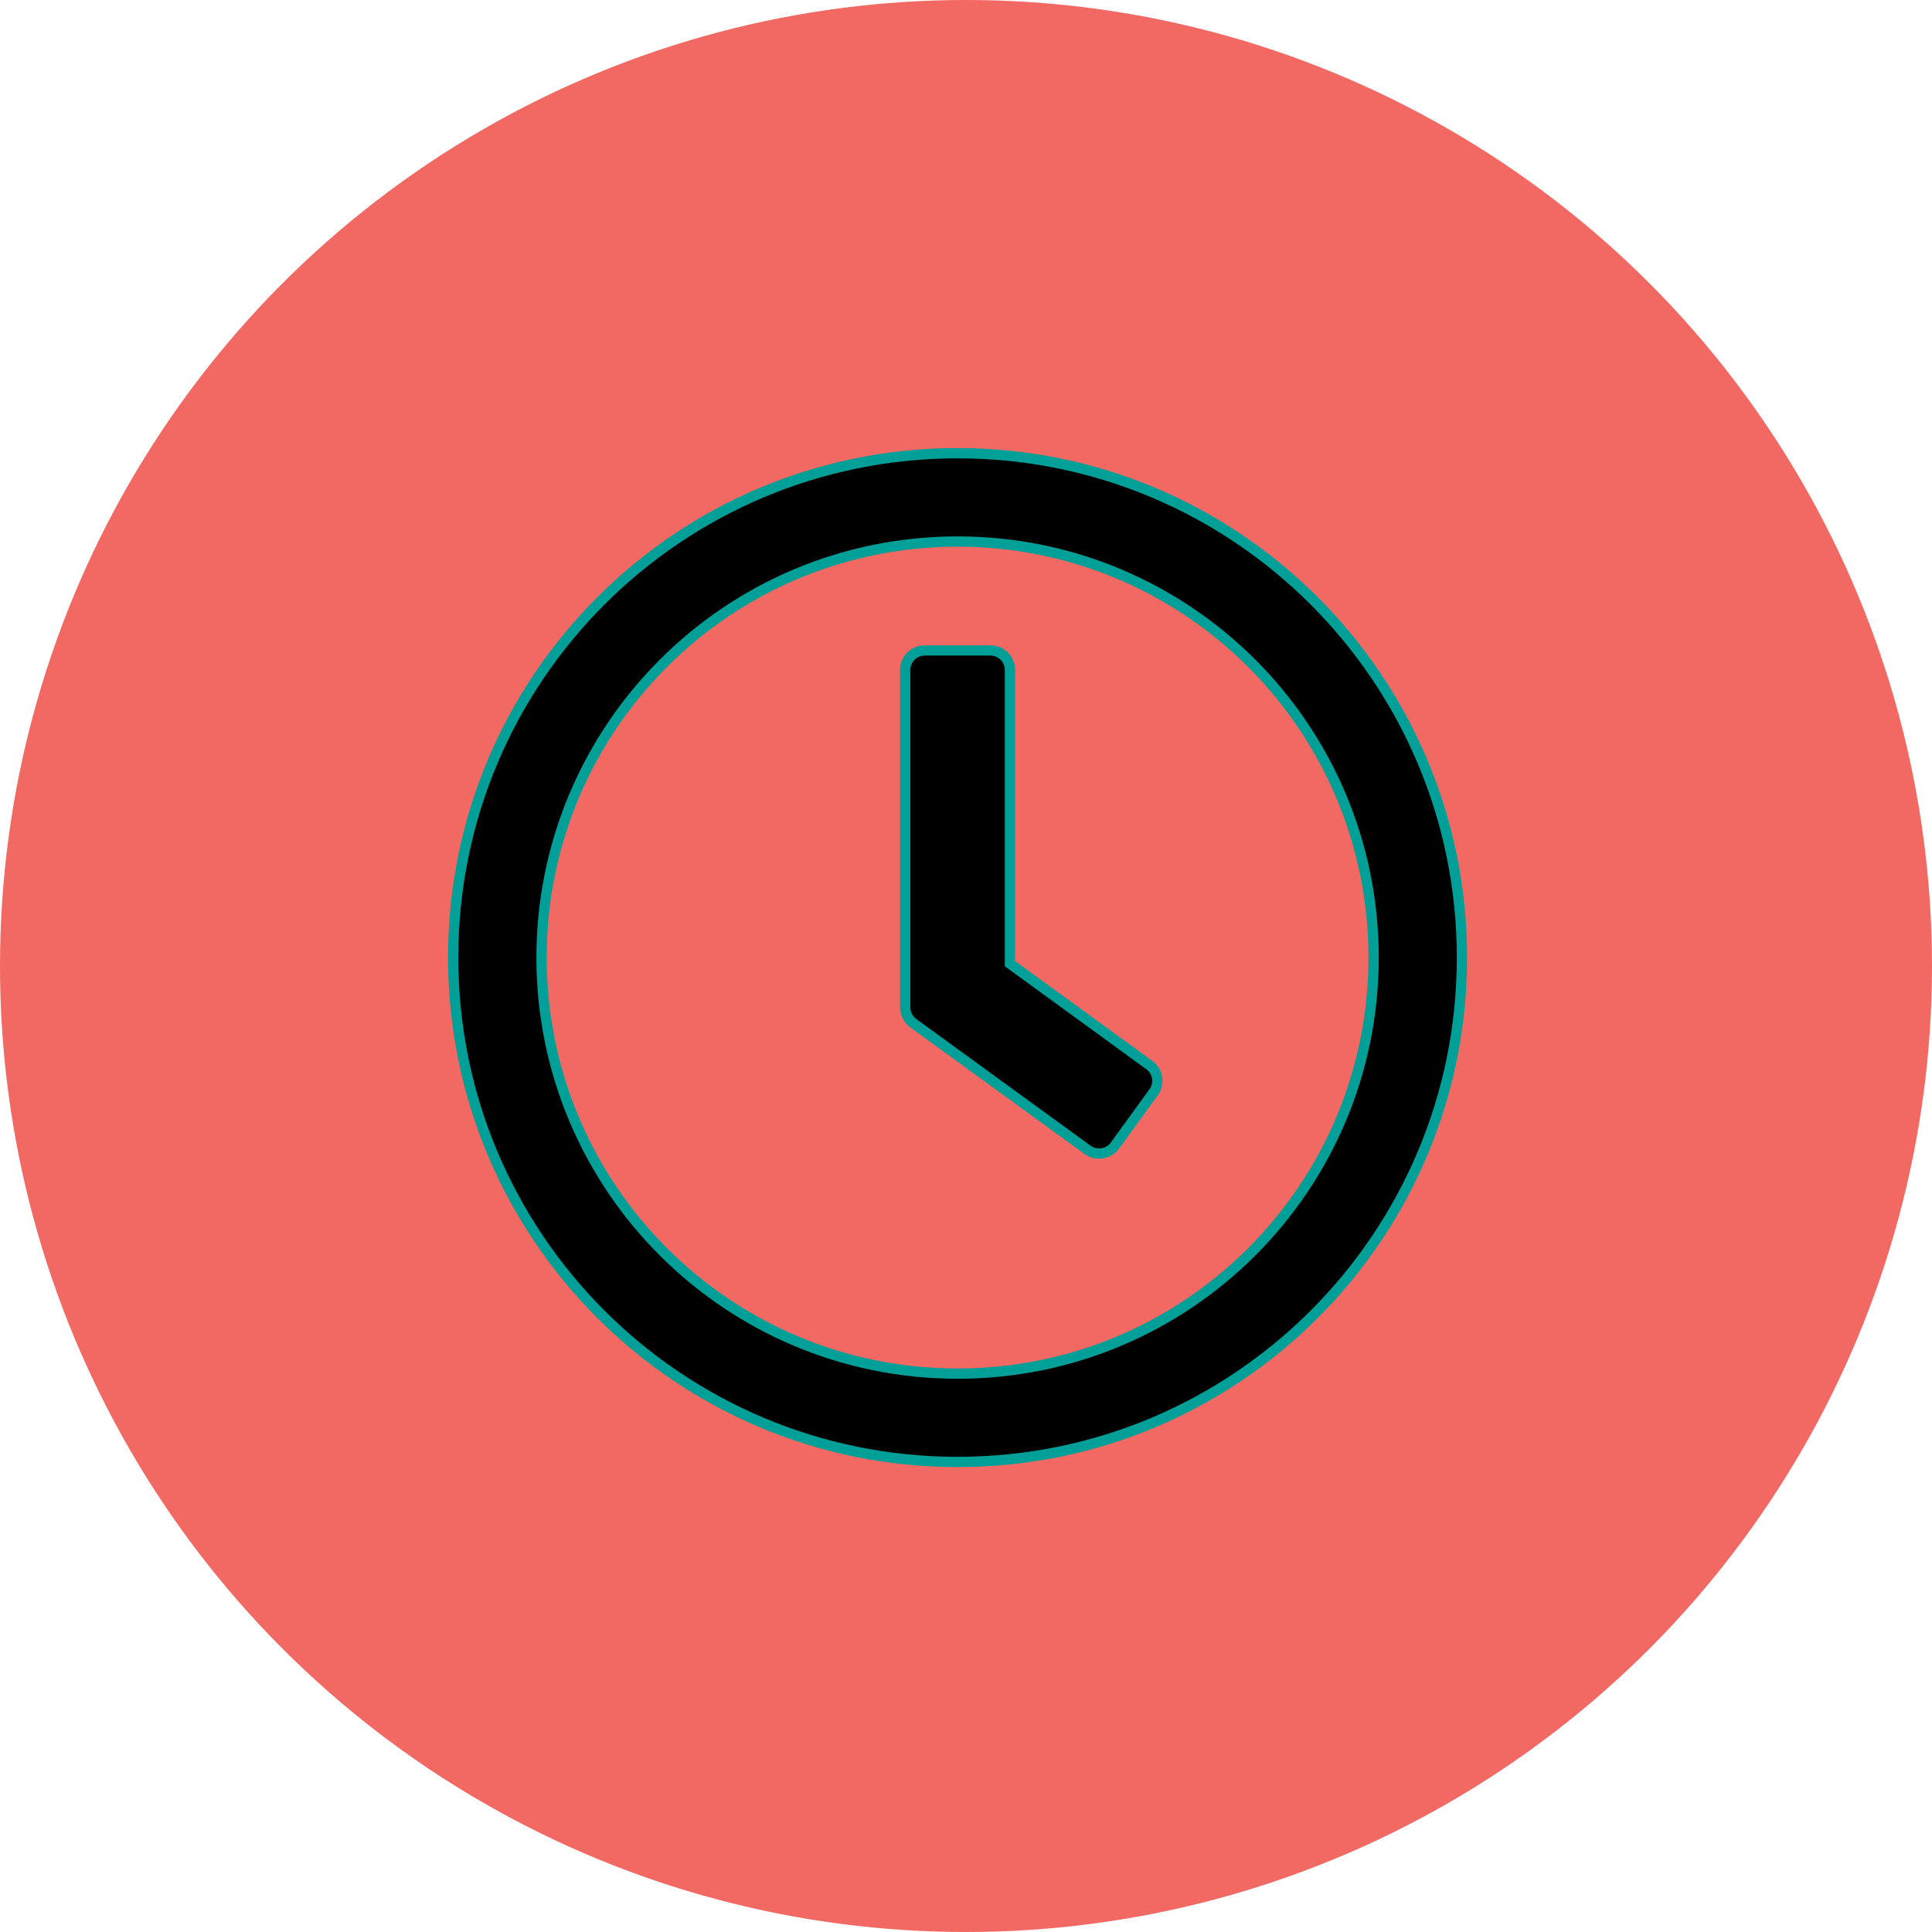
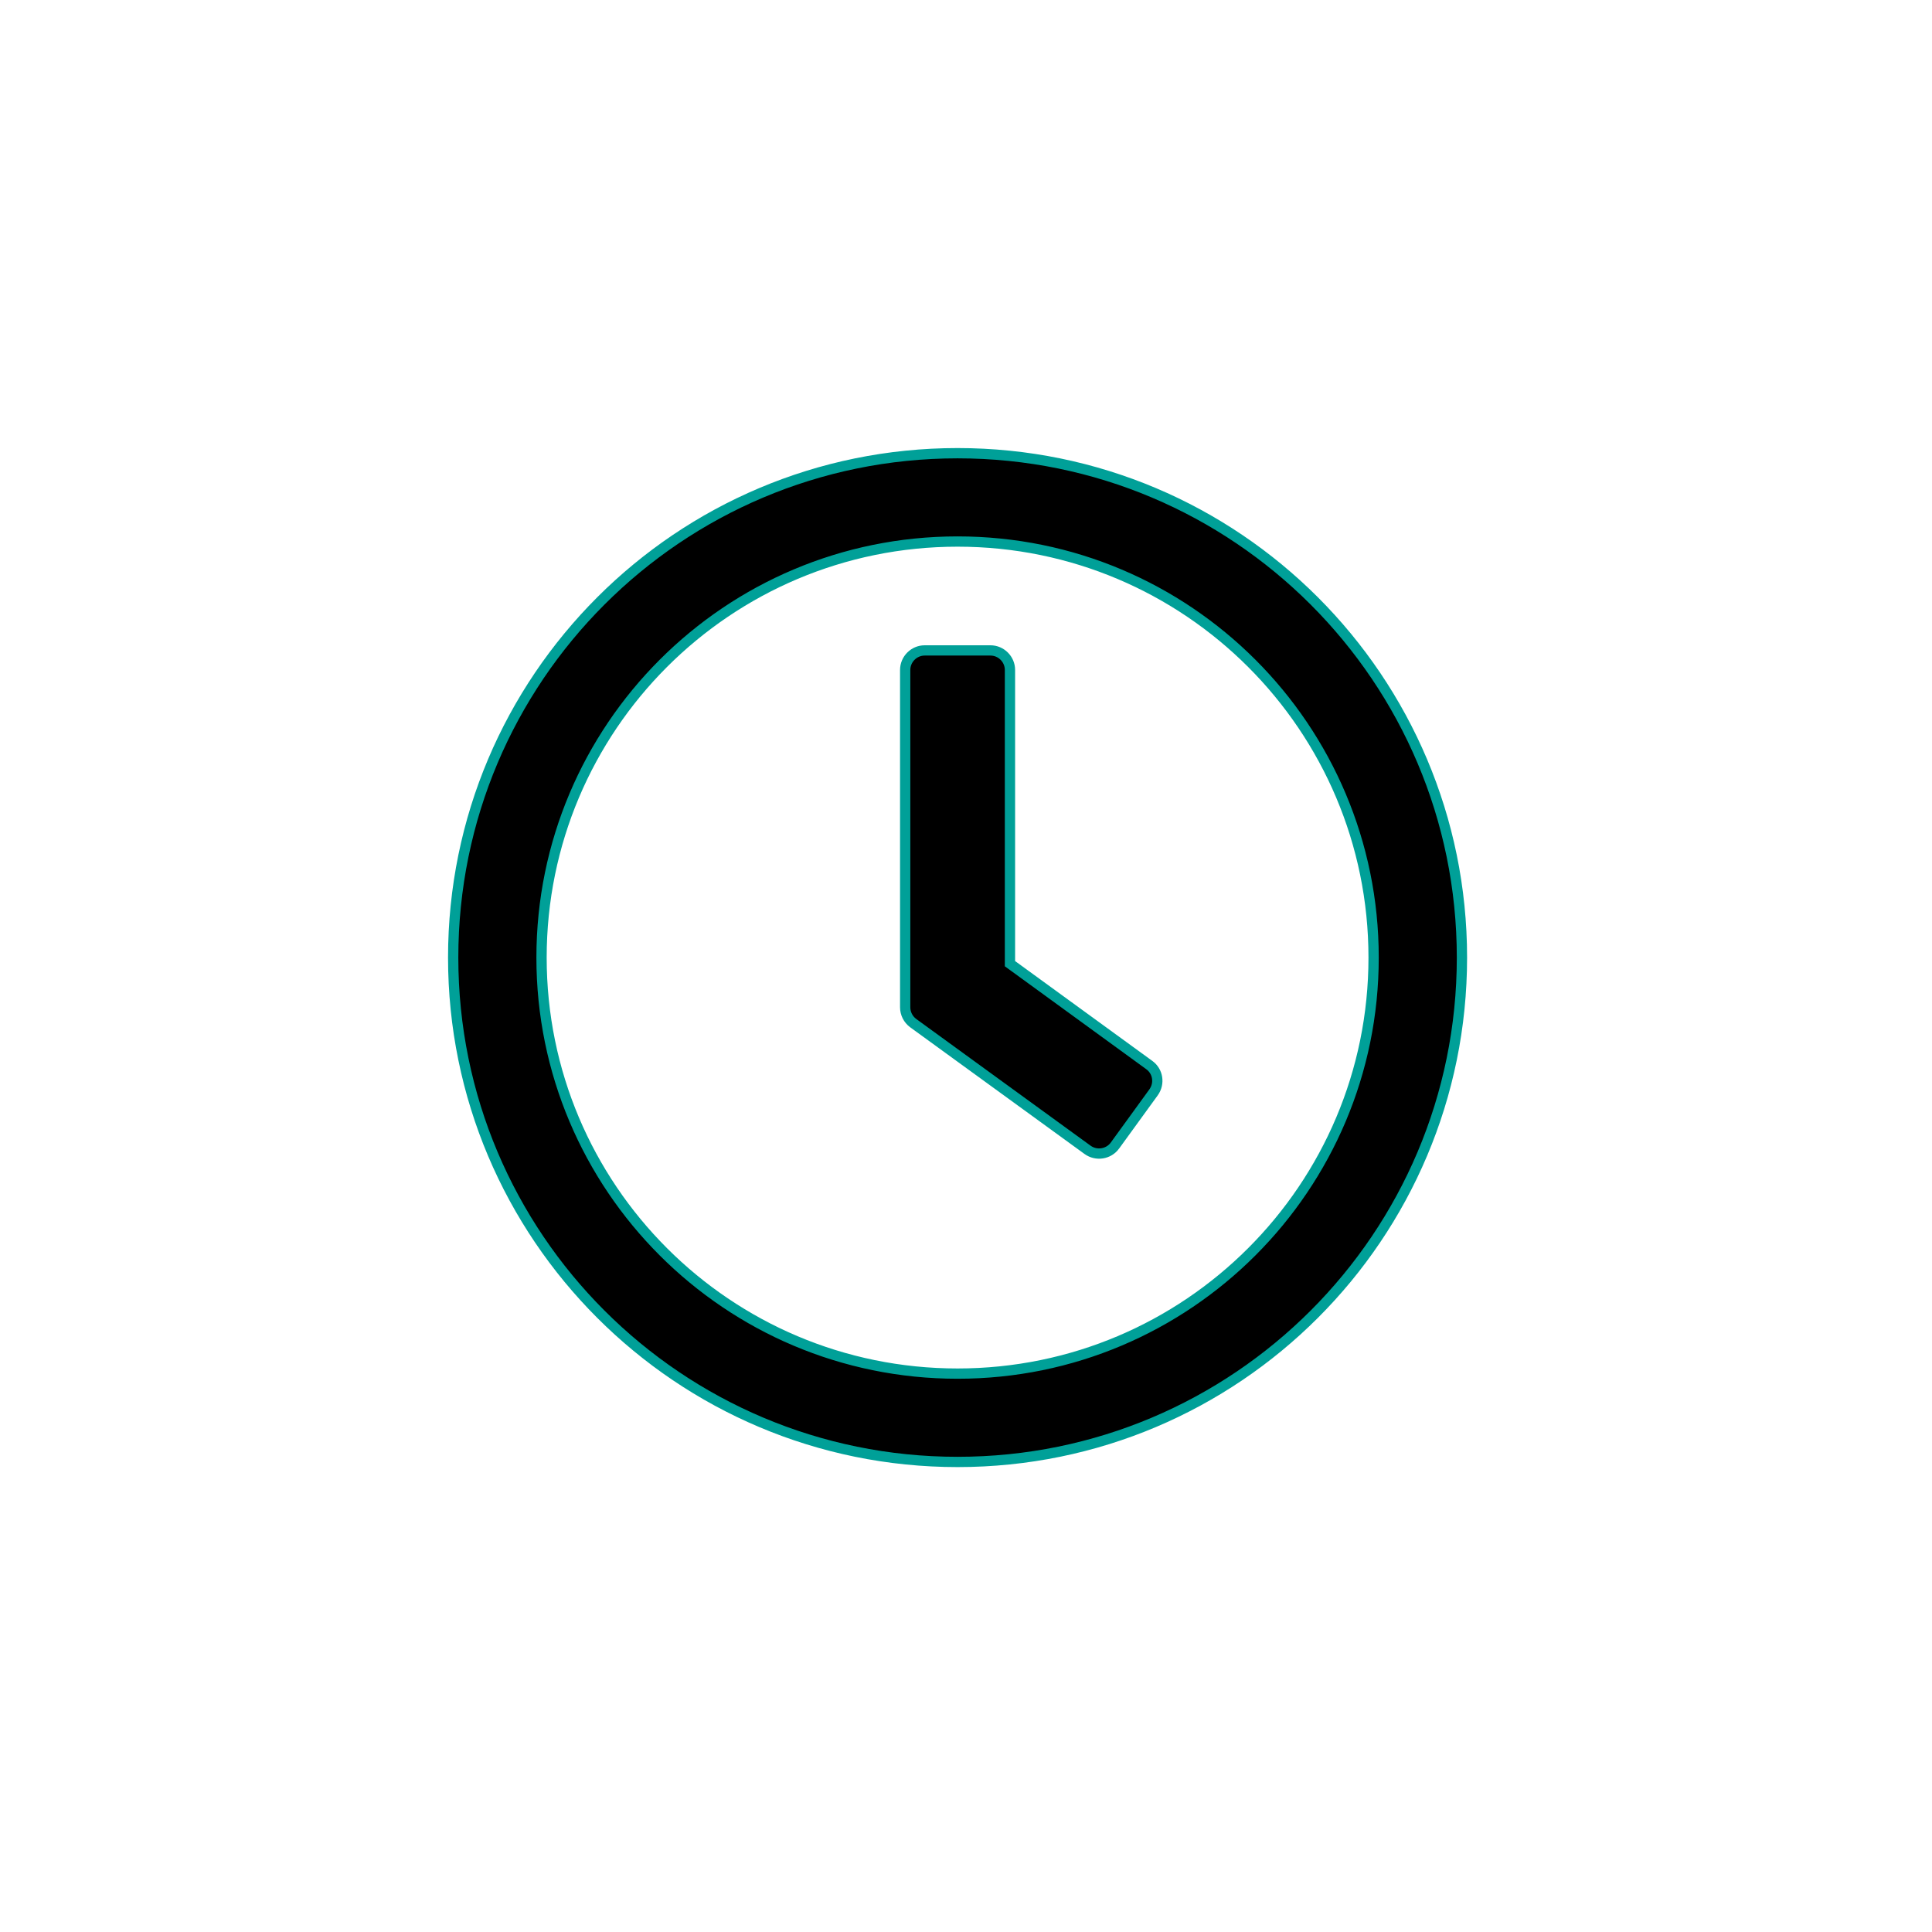
<svg xmlns="http://www.w3.org/2000/svg" width="94" height="94" viewBox="0 0 94 94" fill="none">
-   <circle cx="47" cy="47" r="47" fill="#F26862" />
-   <rect width="51.18" height="51.18" transform="translate(21 21)" fill="#F26862" />
  <path d="M49.139 46.76V46.887L49.242 46.962L55.919 51.82L55.92 51.821C56.344 52.127 56.435 52.72 56.123 53.151C56.123 53.151 56.123 53.151 56.123 53.151L54.245 55.738C54.245 55.739 54.245 55.739 54.245 55.739C53.936 56.158 53.342 56.253 52.914 55.944C52.914 55.944 52.914 55.944 52.914 55.944L44.43 49.778C44.429 49.778 44.429 49.778 44.428 49.777C44.183 49.594 44.041 49.309 44.041 49.009V32.596C44.041 32.074 44.469 31.646 44.99 31.646H48.189C48.711 31.646 49.139 32.074 49.139 32.596V46.76ZM22.049 46.59C22.049 33.033 33.033 22.05 46.59 22.05C60.146 22.05 71.13 33.033 71.13 46.59C71.13 60.147 60.146 71.13 46.59 71.13C33.033 71.13 22.049 60.147 22.049 46.59ZM26.348 46.59C26.348 57.774 35.406 66.832 46.59 66.832C57.773 66.832 66.832 57.774 66.832 46.59C66.832 35.406 57.773 26.348 46.59 26.348C35.406 26.348 26.348 35.406 26.348 46.59Z" fill="black" stroke="#00A098" stroke-width="0.5" />
</svg>